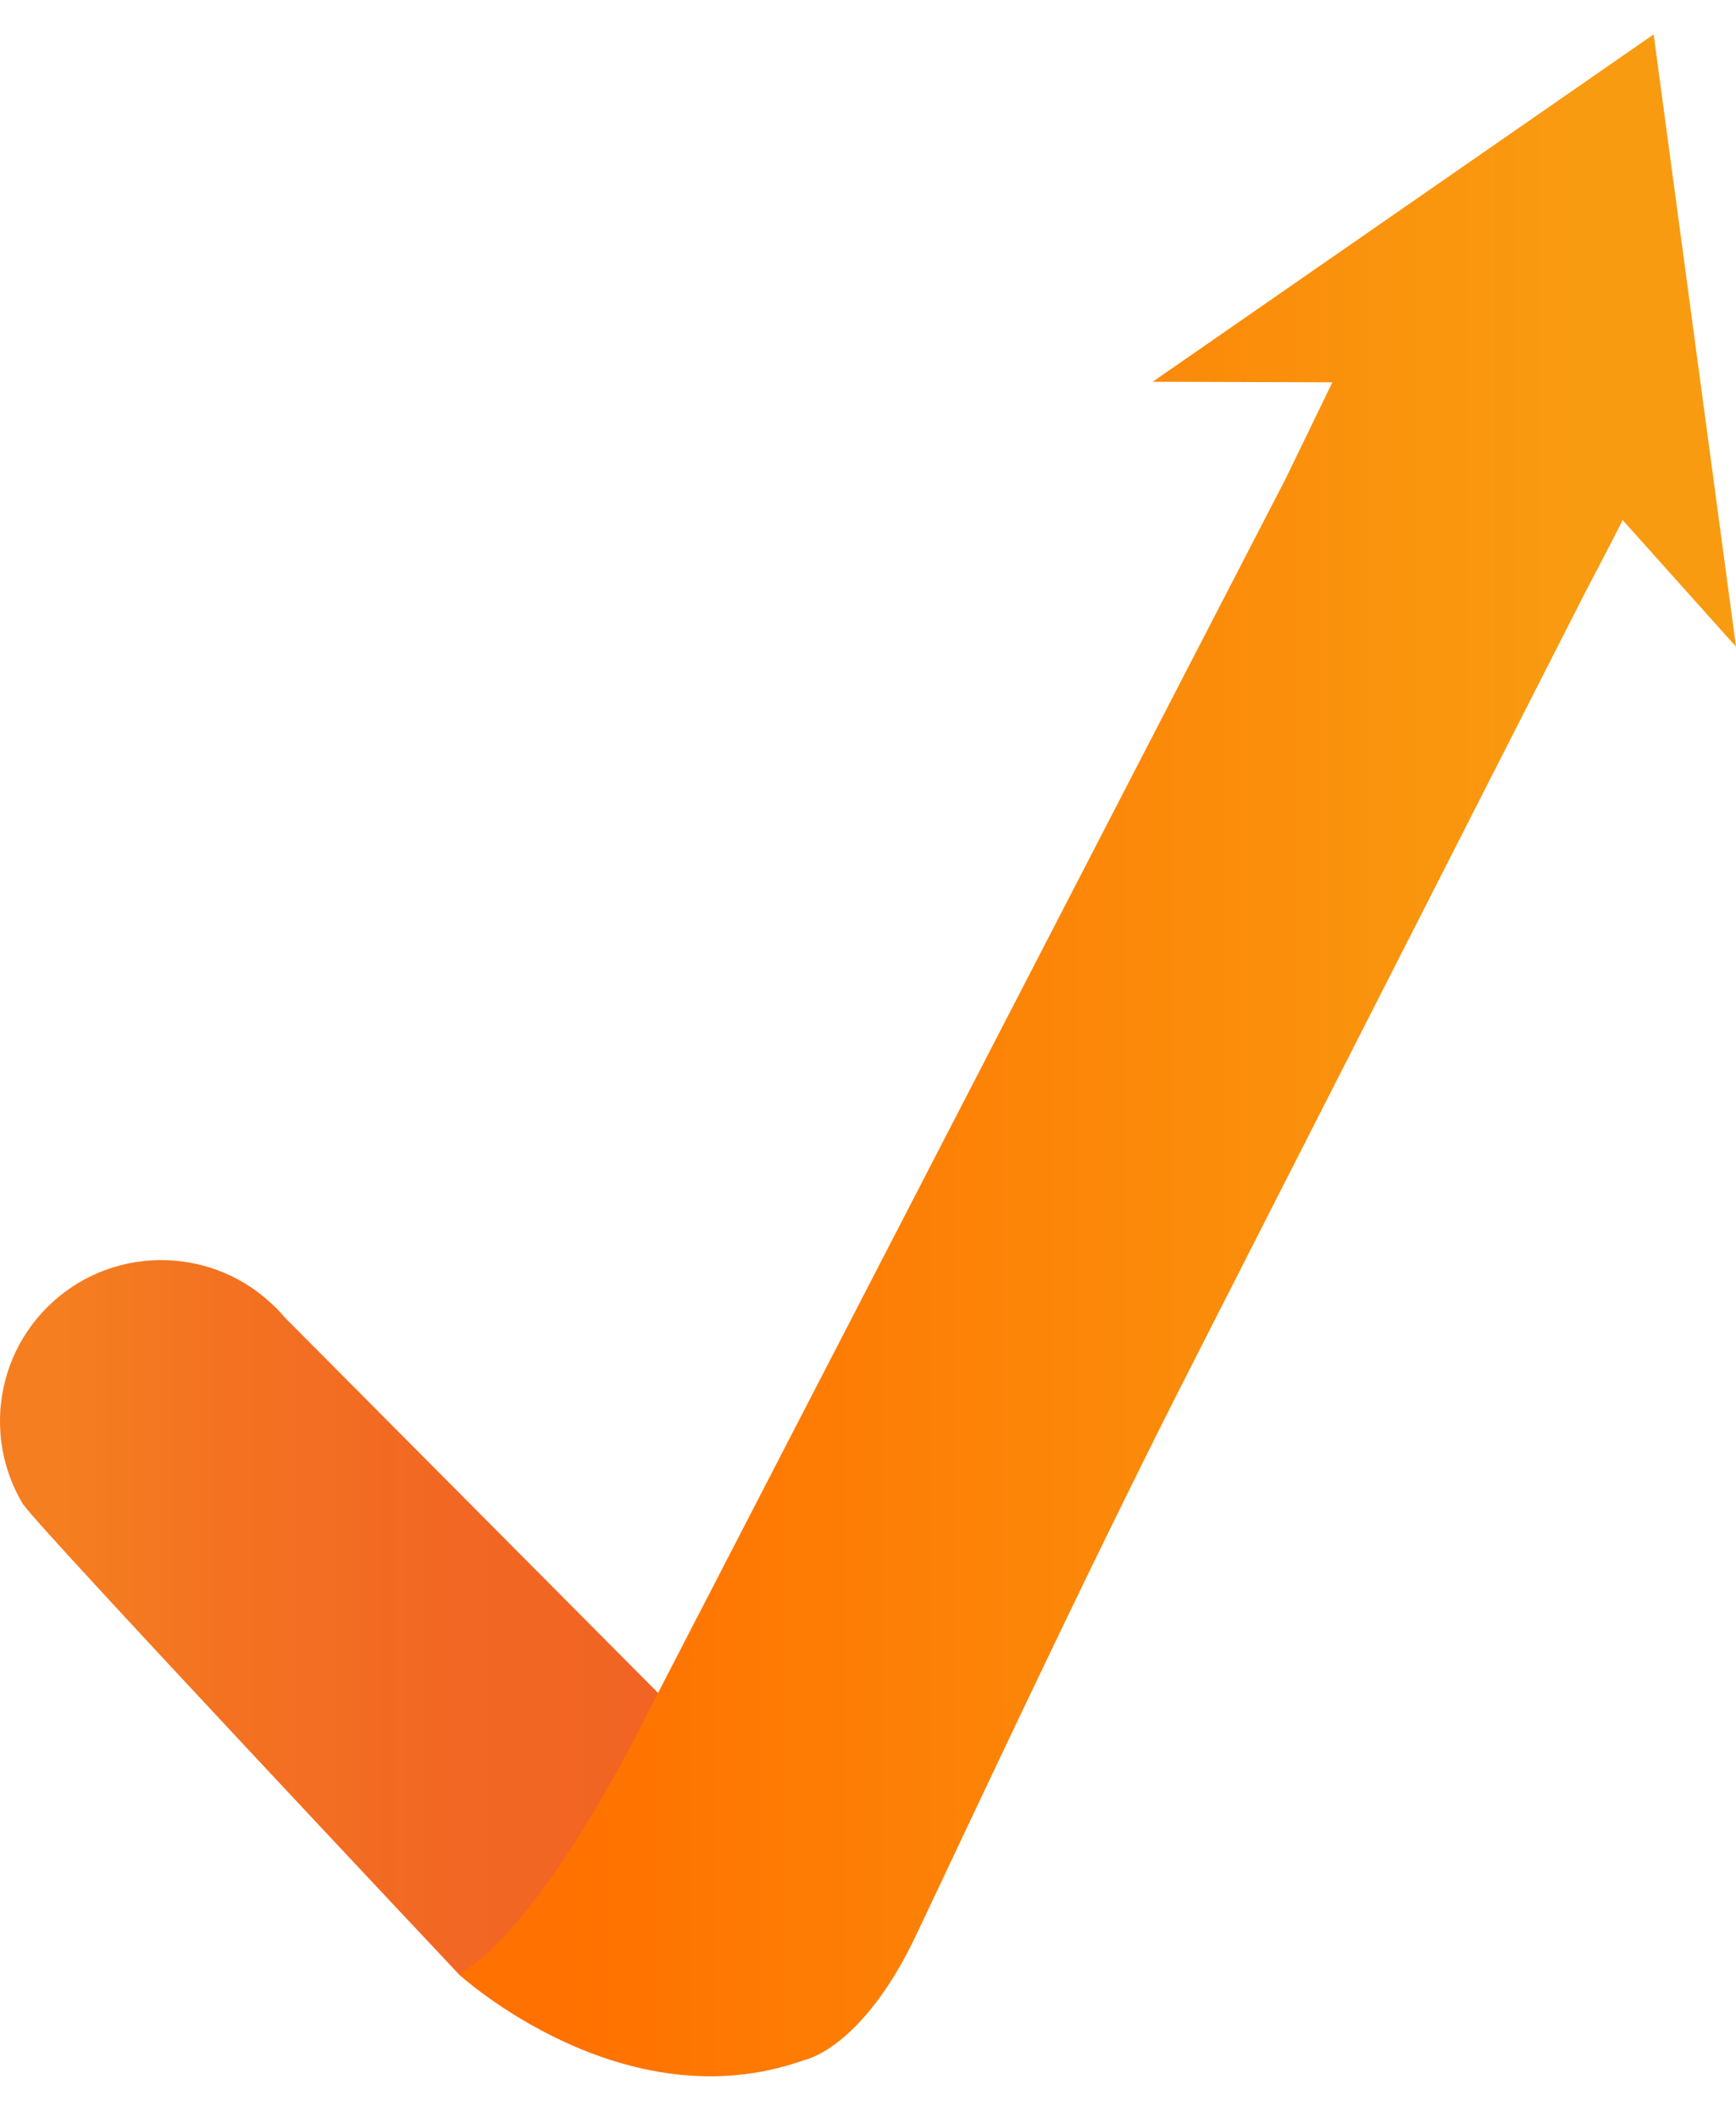
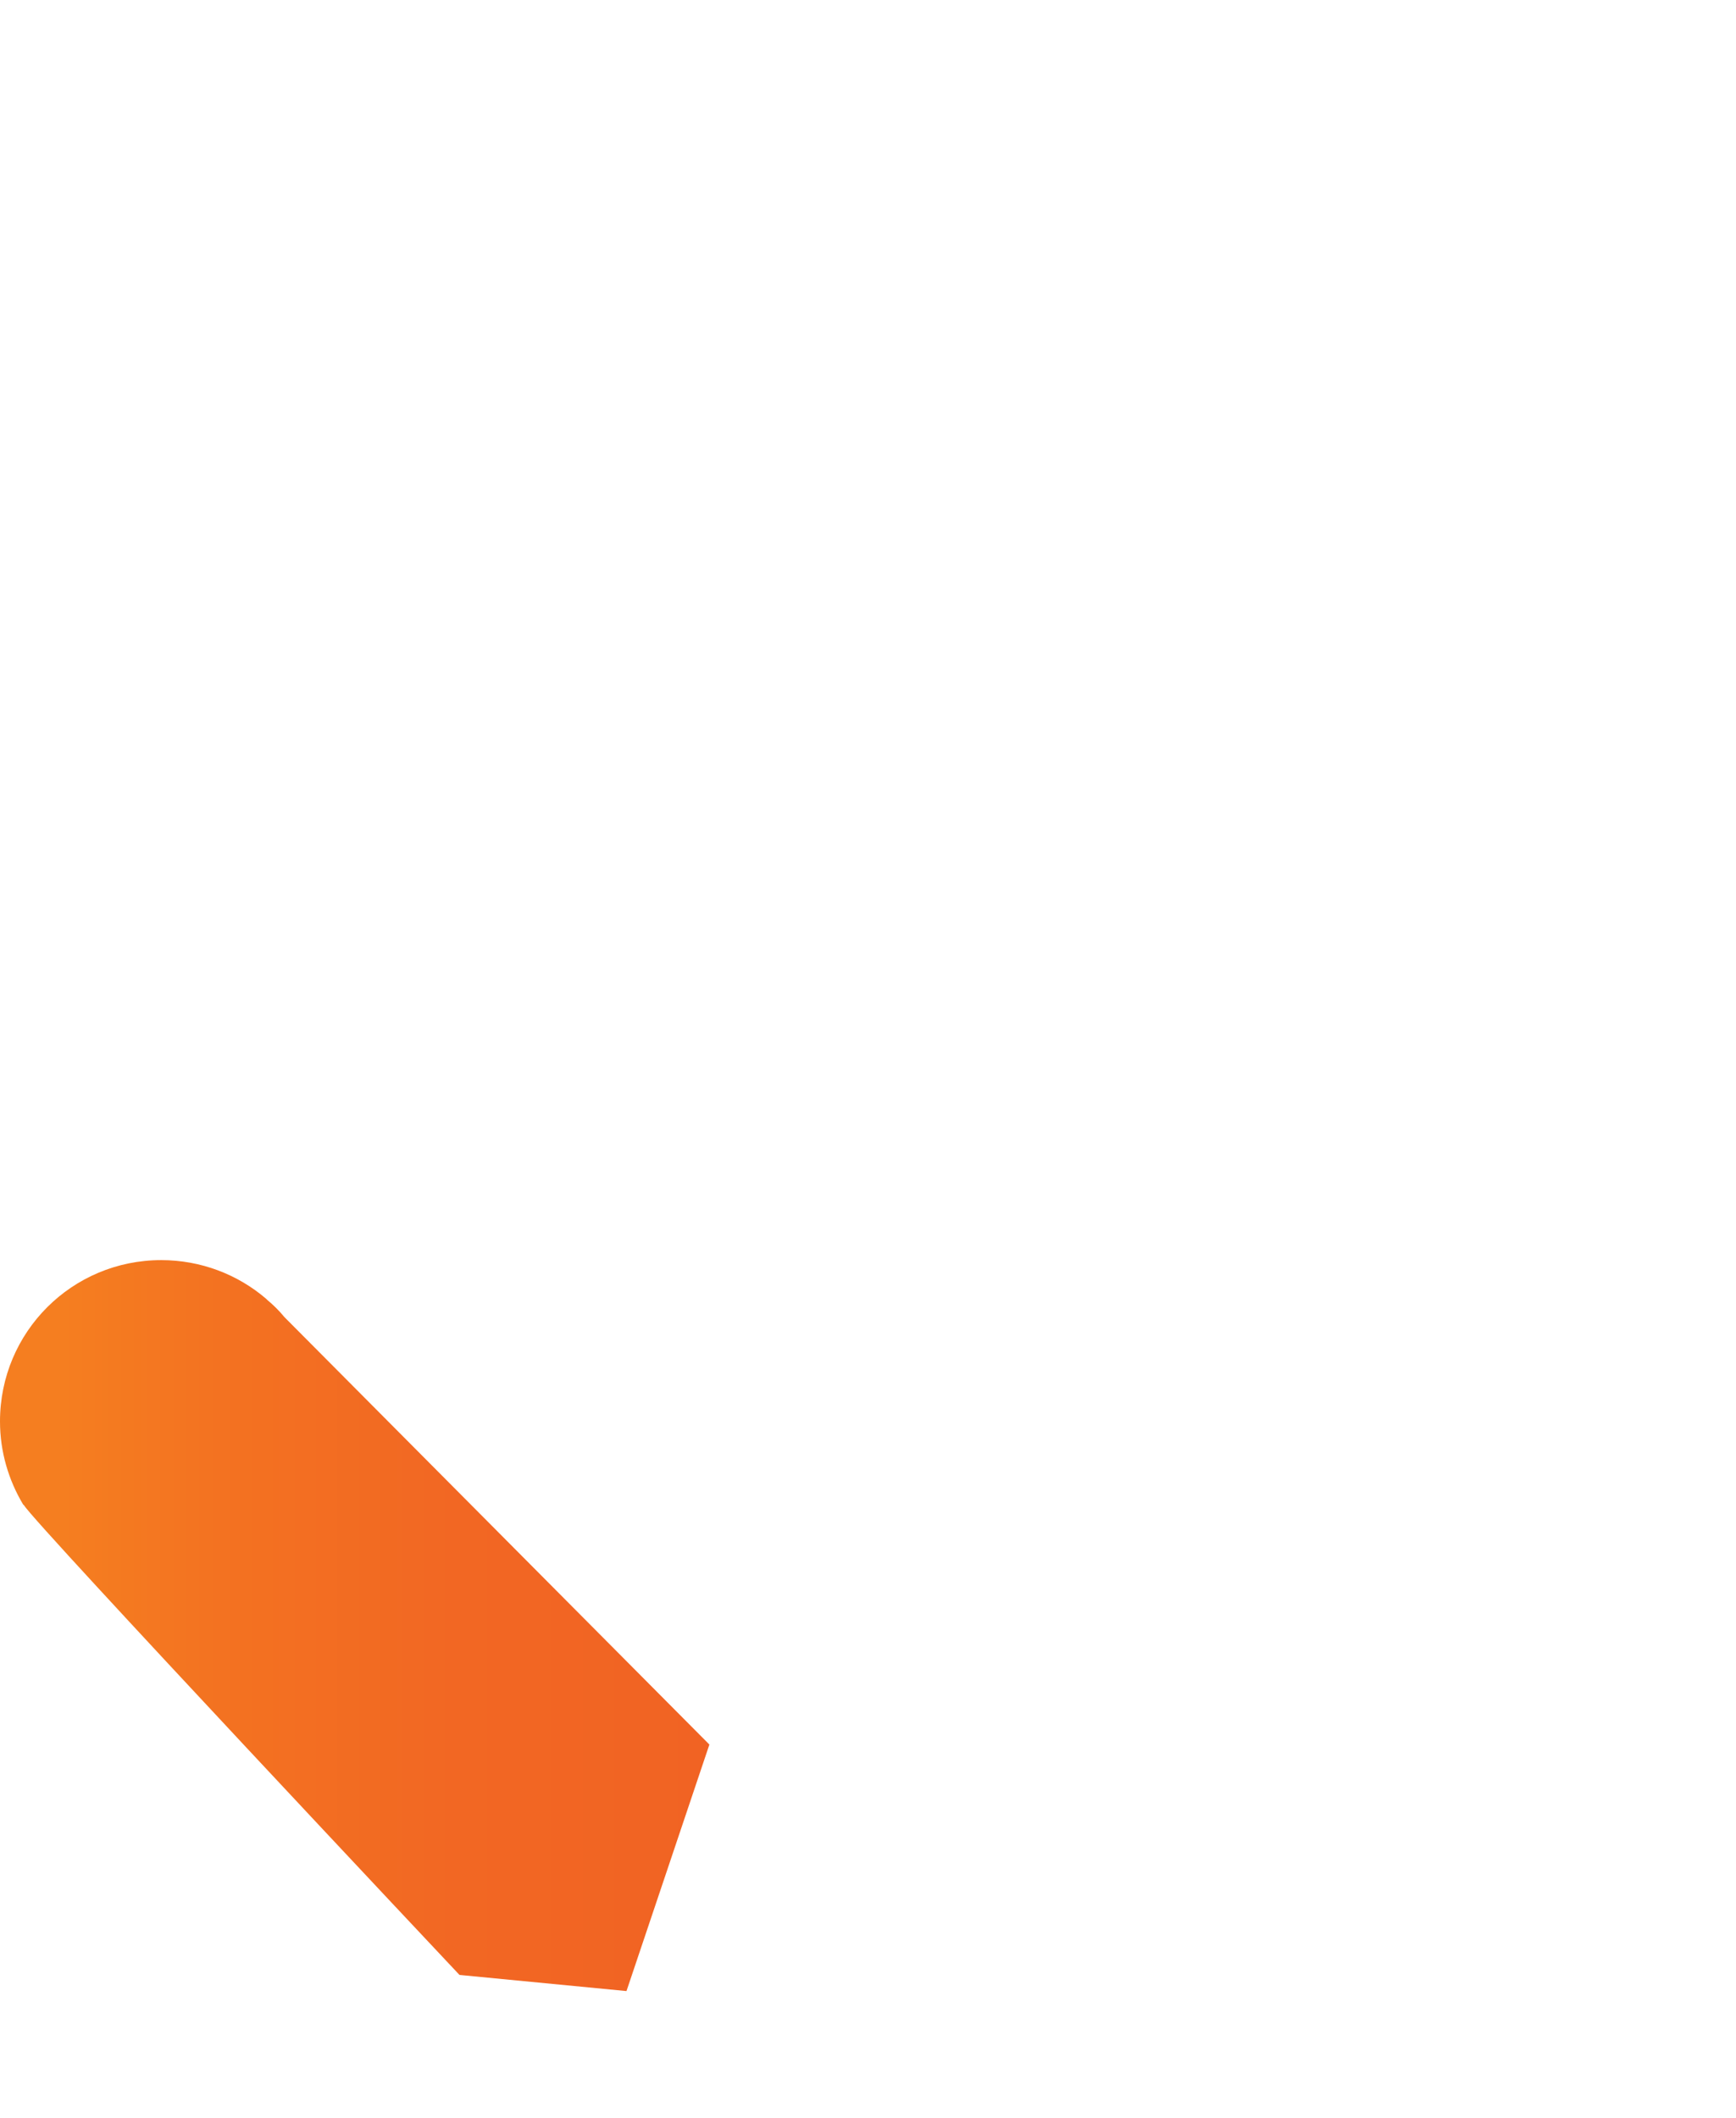
<svg xmlns="http://www.w3.org/2000/svg" width="41" height="50" viewBox="0 0 41 50" fill="none">
  <path d="M0.544 35.516C0.204 34.945 0 34.278 0 33.558C0 31.45 1.7 29.75 3.808 29.75C4.746 29.75 5.616 30.09 6.283 30.661L6.31 30.688C6.459 30.811 6.595 30.947 6.718 31.096L16.754 41.187L14.796 47.007L10.852 46.626C10.852 46.626 0.83 35.978 0.571 35.543L0.544 35.516Z" fill="url(#paint0_linear_210_118)" />
-   <path d="M30.366 11.297L15.298 40.439C15.298 40.439 12.891 45.416 10.838 46.613C10.838 46.613 14.713 50.163 18.984 48.639C18.984 48.639 20.343 48.395 21.622 45.716C23.784 41.147 25.933 36.564 28.231 32.062L37.423 14.017C37.464 13.935 38.294 12.358 38.321 12.276L41 15.268L39.055 0.812L27.224 9.013L31.467 9.026L30.366 11.297Z" fill="url(#paint1_linear_210_118)" />
  <defs>
    <linearGradient id="paint0_linear_210_118" x1="-0" y1="38.368" x2="16.75" y2="38.368" gradientUnits="userSpaceOnUse">
      <stop offset="0.088" stop-color="#F57E20" />
      <stop offset="0.309" stop-color="#F37221" />
      <stop offset="0.643" stop-color="#F26723" />
      <stop offset="1" stop-color="#F16323" />
    </linearGradient>
    <linearGradient id="paint1_linear_210_118" x1="10.841" y1="24.913" x2="41.014" y2="24.913" gradientUnits="userSpaceOnUse">
      <stop offset="0.083" stop-color="#FF7100" />
      <stop offset="0.227" stop-color="#FE7903" />
      <stop offset="0.874" stop-color="#F99B10" />
    </linearGradient>
  </defs>
</svg>